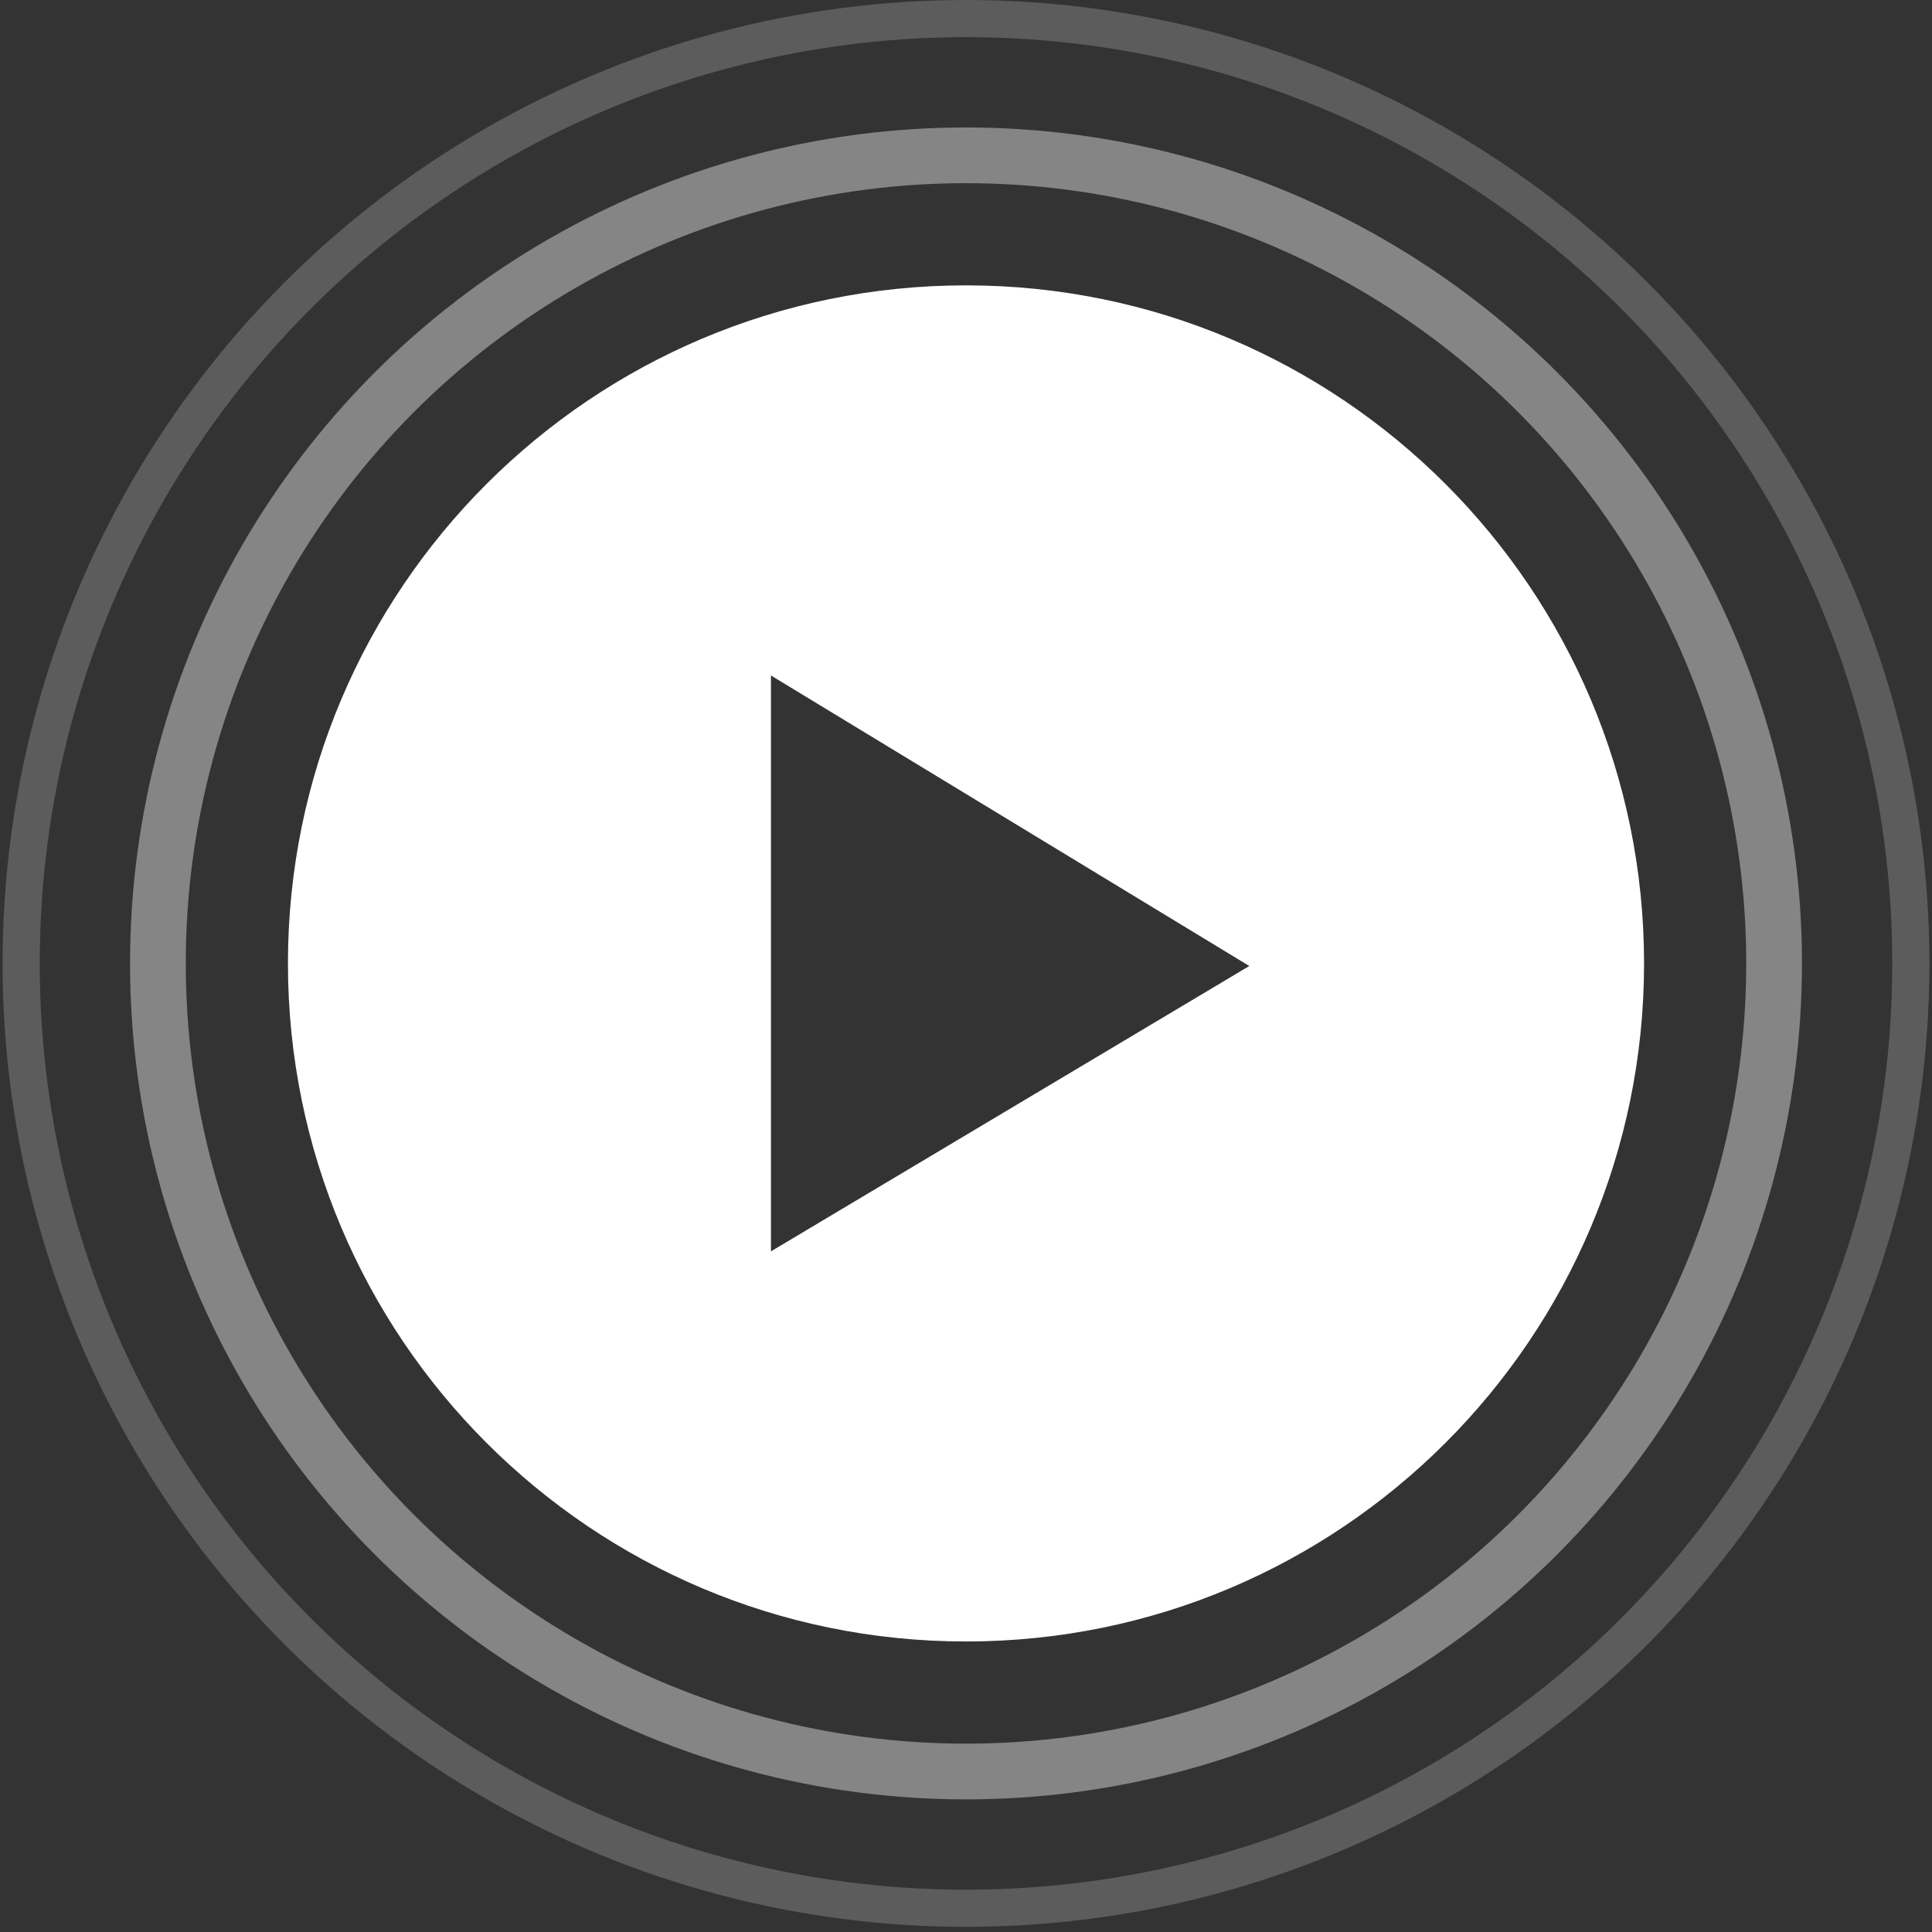
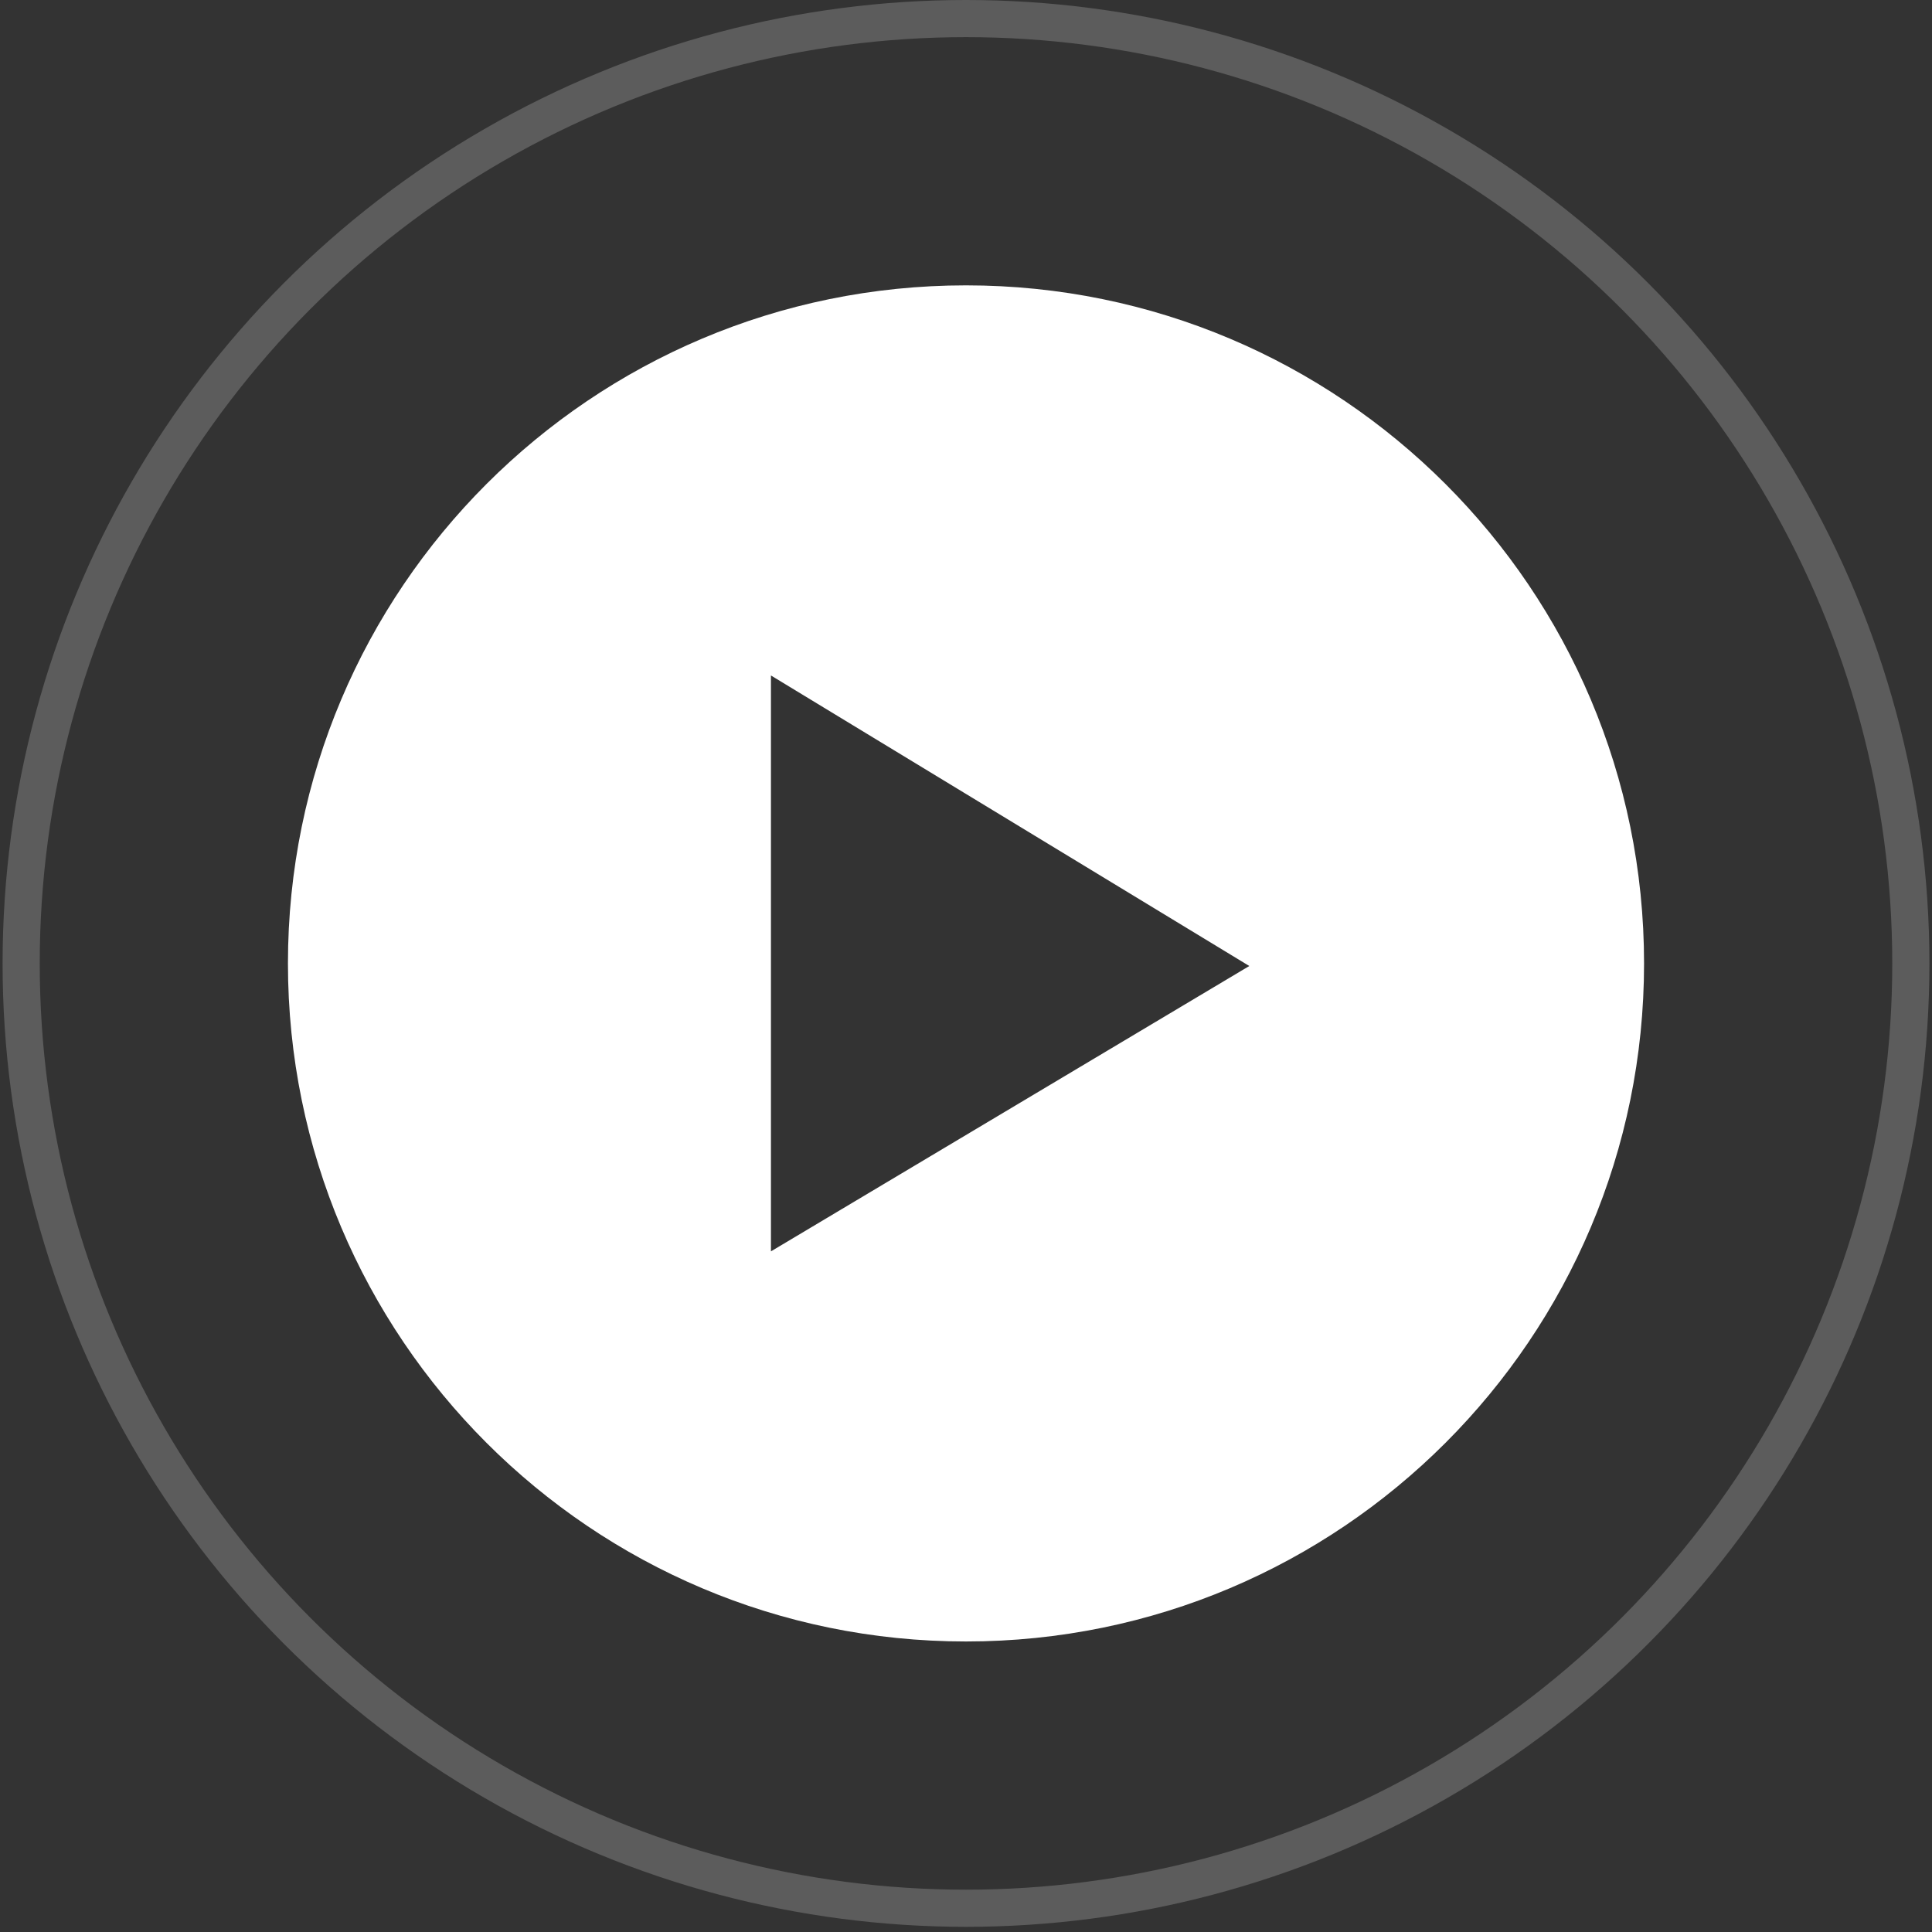
<svg xmlns="http://www.w3.org/2000/svg" width="104px" height="104px" viewBox="0 0 104 104" version="1.1">
  <rect x="0" y="0" width="104" height="104" fill="#333333" stroke="none" />
  <g id="Brand-Page" stroke="none" stroke-width="1" fill="none" fill-rule="evenodd">
    <g id="Desktop" transform="translate(-548, -593)">
      <g id="Icon-Play-Video" transform="translate(549.139, 594)">
        <circle id="Oval" stroke-opacity="0.203" stroke="#FFFFFF" stroke-width="2" cx="50.861" cy="50.861" r="50.861" />
-         <circle id="Oval-Copy" stroke-opacity="0.399" stroke="#FFFFFF" stroke-width="3" cx="50.861" cy="50.861" r="43.5" />
-         <path d="M50.861,87.361 C30.703,87.361 14.361,71.02 14.361,50.861 C14.361,30.703 30.703,14.361 50.861,14.361 C71.02,14.361 87.361,30.703 87.361,50.861 C87.361,71.02 71.02,87.361 50.861,87.361 Z M66.111,51 L40.361,35.361 L40.361,66.361 L66.111,51 Z" id="Combined-Shape" fill="#FFFFFF" />
+         <path d="M50.861,87.361 C30.703,87.361 14.361,71.02 14.361,50.861 C14.361,30.703 30.703,14.361 50.861,14.361 C71.02,14.361 87.361,30.703 87.361,50.861 C87.361,71.02 71.02,87.361 50.861,87.361 M66.111,51 L40.361,35.361 L40.361,66.361 L66.111,51 Z" id="Combined-Shape" fill="#FFFFFF" />
      </g>
    </g>
  </g>
</svg>